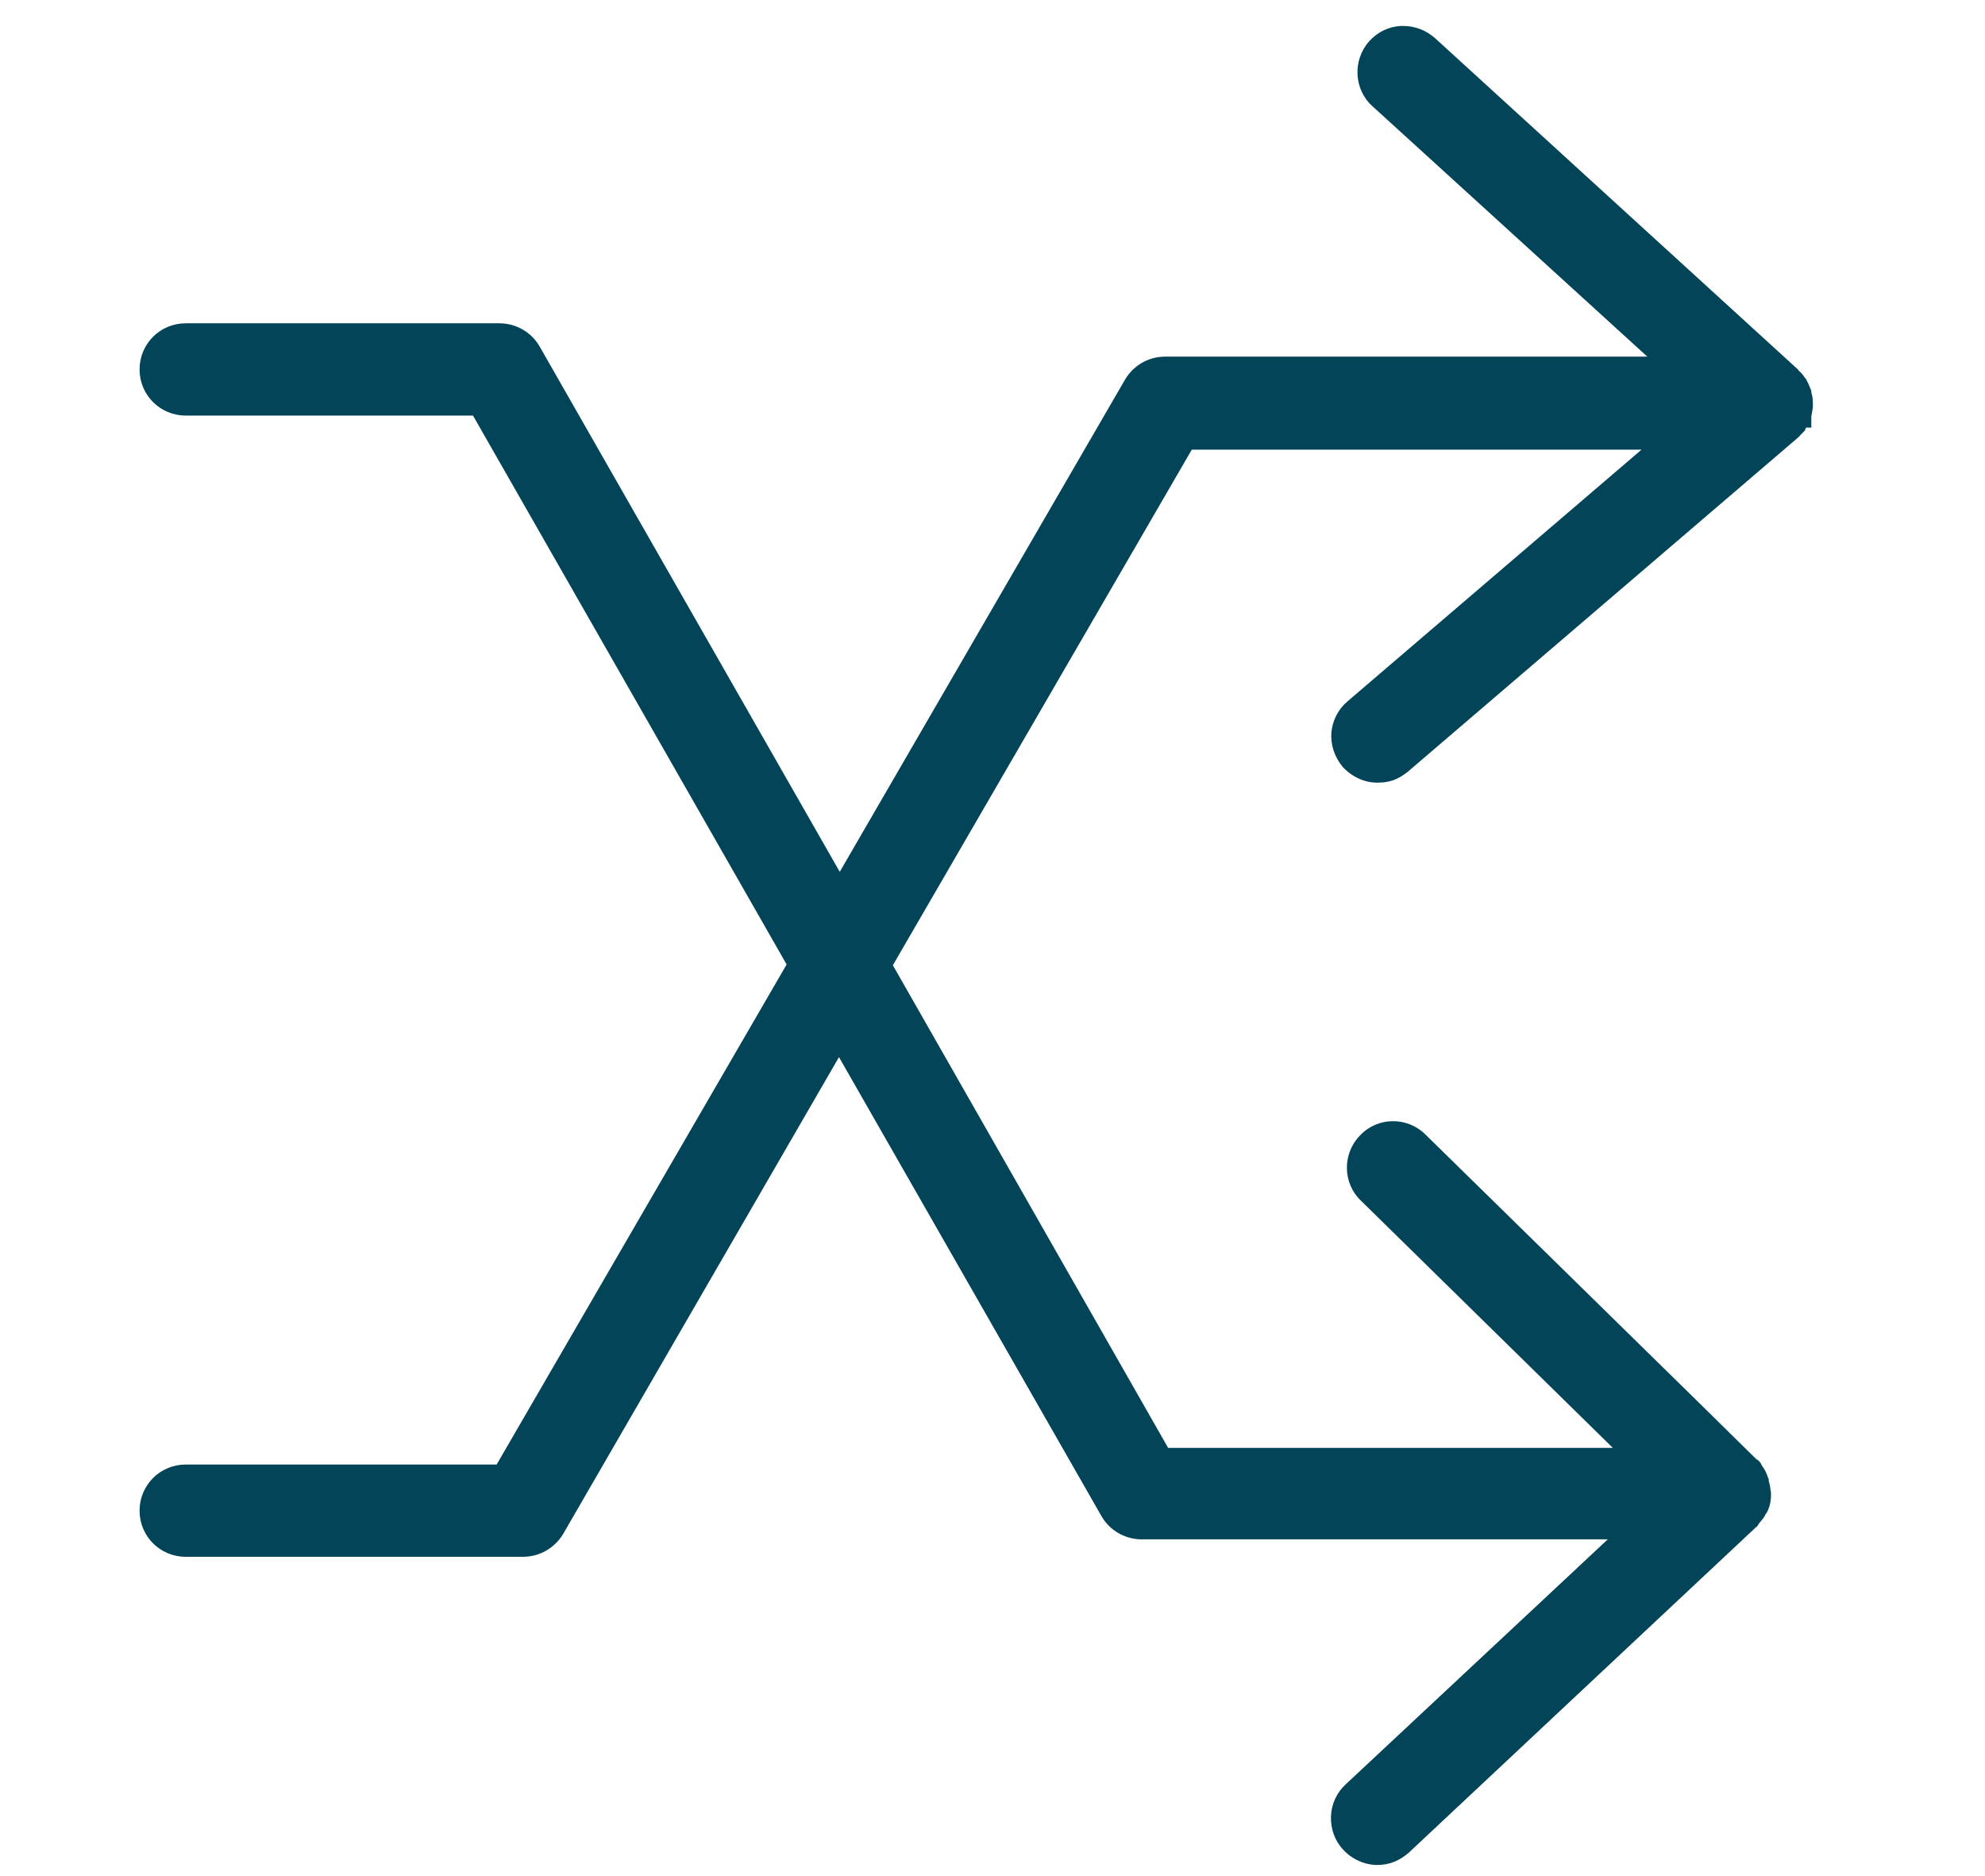
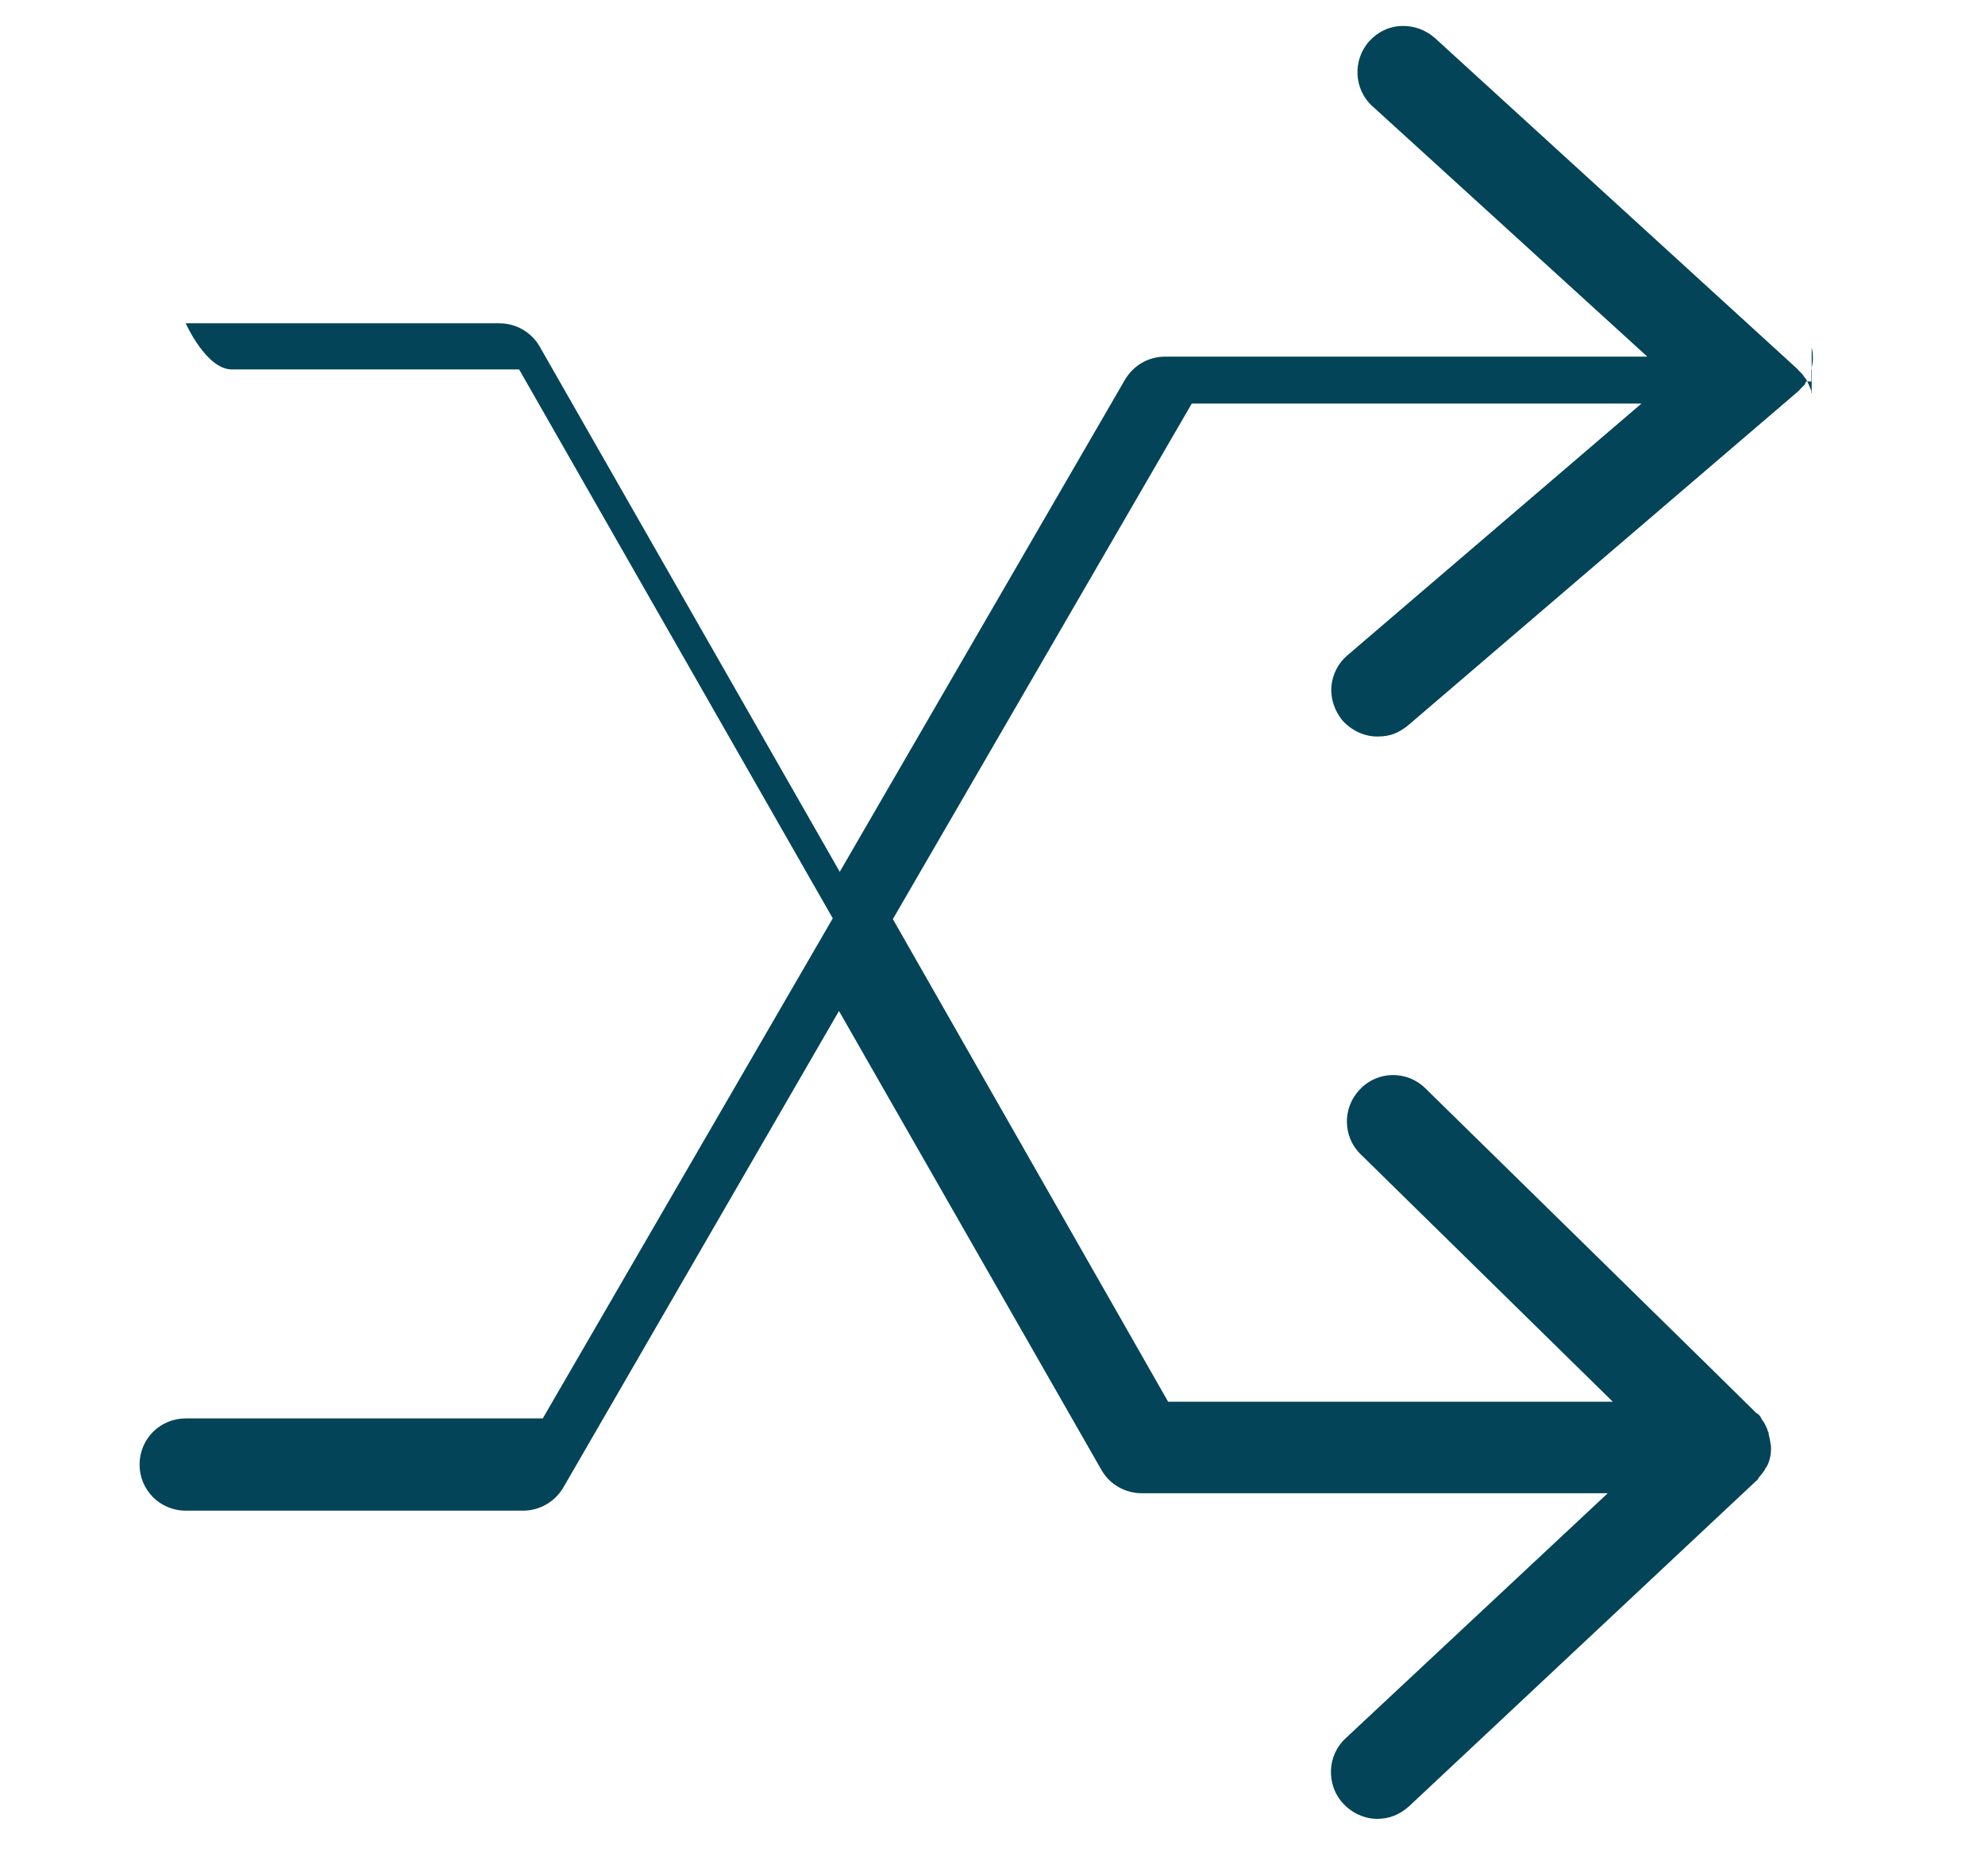
<svg xmlns="http://www.w3.org/2000/svg" id="quarantine" viewBox="0 0 512 484">
  <defs>
    <style>      .cls-1 {        fill: #034458;        stroke-width: 0px;      }    </style>
  </defs>
-   <path class="cls-1" d="M467.3,101.6c0,0,0-.2-.1-.3v-.5c-.3-.7-.7-1.8-1.3-2.9l-.2-.3-.2-.2c-.3-.5-.7-1-1.1-1.4-.1,0-.2-.2-.3-.3h-.1c-.2-.4-.5-.6-.7-.8L370.1,9.8c-2.4-2.1-5.4-3.2-8.6-3.1s-6.1,1.5-8.3,3.9c-4.4,4.9-4,12.5.8,16.8l70.9,64.6h-124.4c-4.2,0-8.1,2.2-10.3,5.9l-73.6,127-77.4-135.5c-2.1-3.7-6.1-6-10.4-6H47.9c-6.6,0-11.9,5.3-11.9,11.9s5.3,11.9,11.9,11.9h74.1l80.9,141.6-74.8,129H47.9c-6.6,0-11.9,5.3-11.9,11.9s5.3,11.9,11.9,11.9h87c4.2,0,8.1-2.2,10.3-5.8l71.2-123.1,67.7,118.4c2.1,3.7,6.1,6,10.4,6h120.2l-67.6,63.2c-2.3,2.1-3.7,5.1-3.8,8.3-.1,3.2,1,6.3,3.2,8.6,2.2,2.4,5.5,3.9,8.7,3.9s5.8-1.1,8.2-3.2l89.6-84h.1c.1-.2.4-.5.6-.9.6-.7,1.1-1.3,1.6-2.1v-.2c.2-.1.3-.3.4-.5.1-.2.2-.4.3-.5v-.2c.1,0,.1-.1.1-.1.5-1.2.7-2.5.7-3.7s0-.7-.1-1.2c-.1-1-.3-1.9-.5-2.6v-.4c-.2-.3-.3-.6-.4-1-.3-.7-.7-1.6-1.4-2.5-.2-.6-.7-1.2-1.2-1.5h-.1c0-.1-85.5-83.9-85.5-83.9-4.7-4.6-12.3-4.5-16.8.3-4.6,4.7-4.5,12.3.2,16.8l65,63.8h-114.7l-71-124.5,77.1-133h116l-75.8,64.9c-2.5,2.1-3.9,5-4.2,8.1-.2,3.2.8,6.2,2.9,8.8,2.4,2.6,5.6,4.1,9,4.1s5.5-1,7.8-2.8l100.3-85.9c.4-.3.8-.7,1-1,.1,0,.2-.2.3-.3l.9-.9v-.2c.1-.2.2-.4.3-.5h1.3v-2.9c.2-.9.3-1.7.4-2.4v-.7c0-.7,0-1.7-.3-2.7Z" />
+   <path class="cls-1" d="M467.3,101.6c0,0,0-.2-.1-.3v-.5c-.3-.7-.7-1.8-1.3-2.9l-.2-.3-.2-.2c-.3-.5-.7-1-1.1-1.4-.1,0-.2-.2-.3-.3h-.1c-.2-.4-.5-.6-.7-.8L370.1,9.8c-2.4-2.1-5.4-3.2-8.6-3.1s-6.1,1.5-8.3,3.9c-4.4,4.9-4,12.5.8,16.8l70.9,64.6h-124.4c-4.2,0-8.1,2.2-10.3,5.9l-73.6,127-77.4-135.5c-2.1-3.7-6.1-6-10.4-6H47.9s5.3,11.9,11.9,11.9h74.1l80.9,141.6-74.8,129H47.9c-6.6,0-11.9,5.3-11.9,11.9s5.3,11.9,11.9,11.9h87c4.2,0,8.1-2.2,10.3-5.8l71.2-123.1,67.7,118.4c2.1,3.7,6.1,6,10.4,6h120.2l-67.6,63.2c-2.3,2.1-3.7,5.1-3.8,8.3-.1,3.2,1,6.3,3.2,8.6,2.2,2.4,5.5,3.9,8.7,3.9s5.8-1.1,8.2-3.2l89.6-84h.1c.1-.2.4-.5.6-.9.6-.7,1.1-1.3,1.6-2.1v-.2c.2-.1.3-.3.4-.5.1-.2.2-.4.3-.5v-.2c.1,0,.1-.1.1-.1.5-1.2.7-2.5.7-3.7s0-.7-.1-1.2c-.1-1-.3-1.9-.5-2.6v-.4c-.2-.3-.3-.6-.4-1-.3-.7-.7-1.6-1.4-2.5-.2-.6-.7-1.2-1.2-1.5h-.1c0-.1-85.5-83.9-85.5-83.9-4.7-4.6-12.3-4.5-16.8.3-4.6,4.7-4.5,12.3.2,16.8l65,63.8h-114.7l-71-124.5,77.1-133h116l-75.8,64.9c-2.5,2.1-3.9,5-4.2,8.1-.2,3.2.8,6.2,2.9,8.8,2.4,2.6,5.6,4.1,9,4.1s5.5-1,7.8-2.8l100.3-85.9c.4-.3.8-.7,1-1,.1,0,.2-.2.3-.3l.9-.9v-.2c.1-.2.2-.4.3-.5h1.3v-2.9c.2-.9.3-1.7.4-2.4v-.7c0-.7,0-1.7-.3-2.7Z" />
</svg>